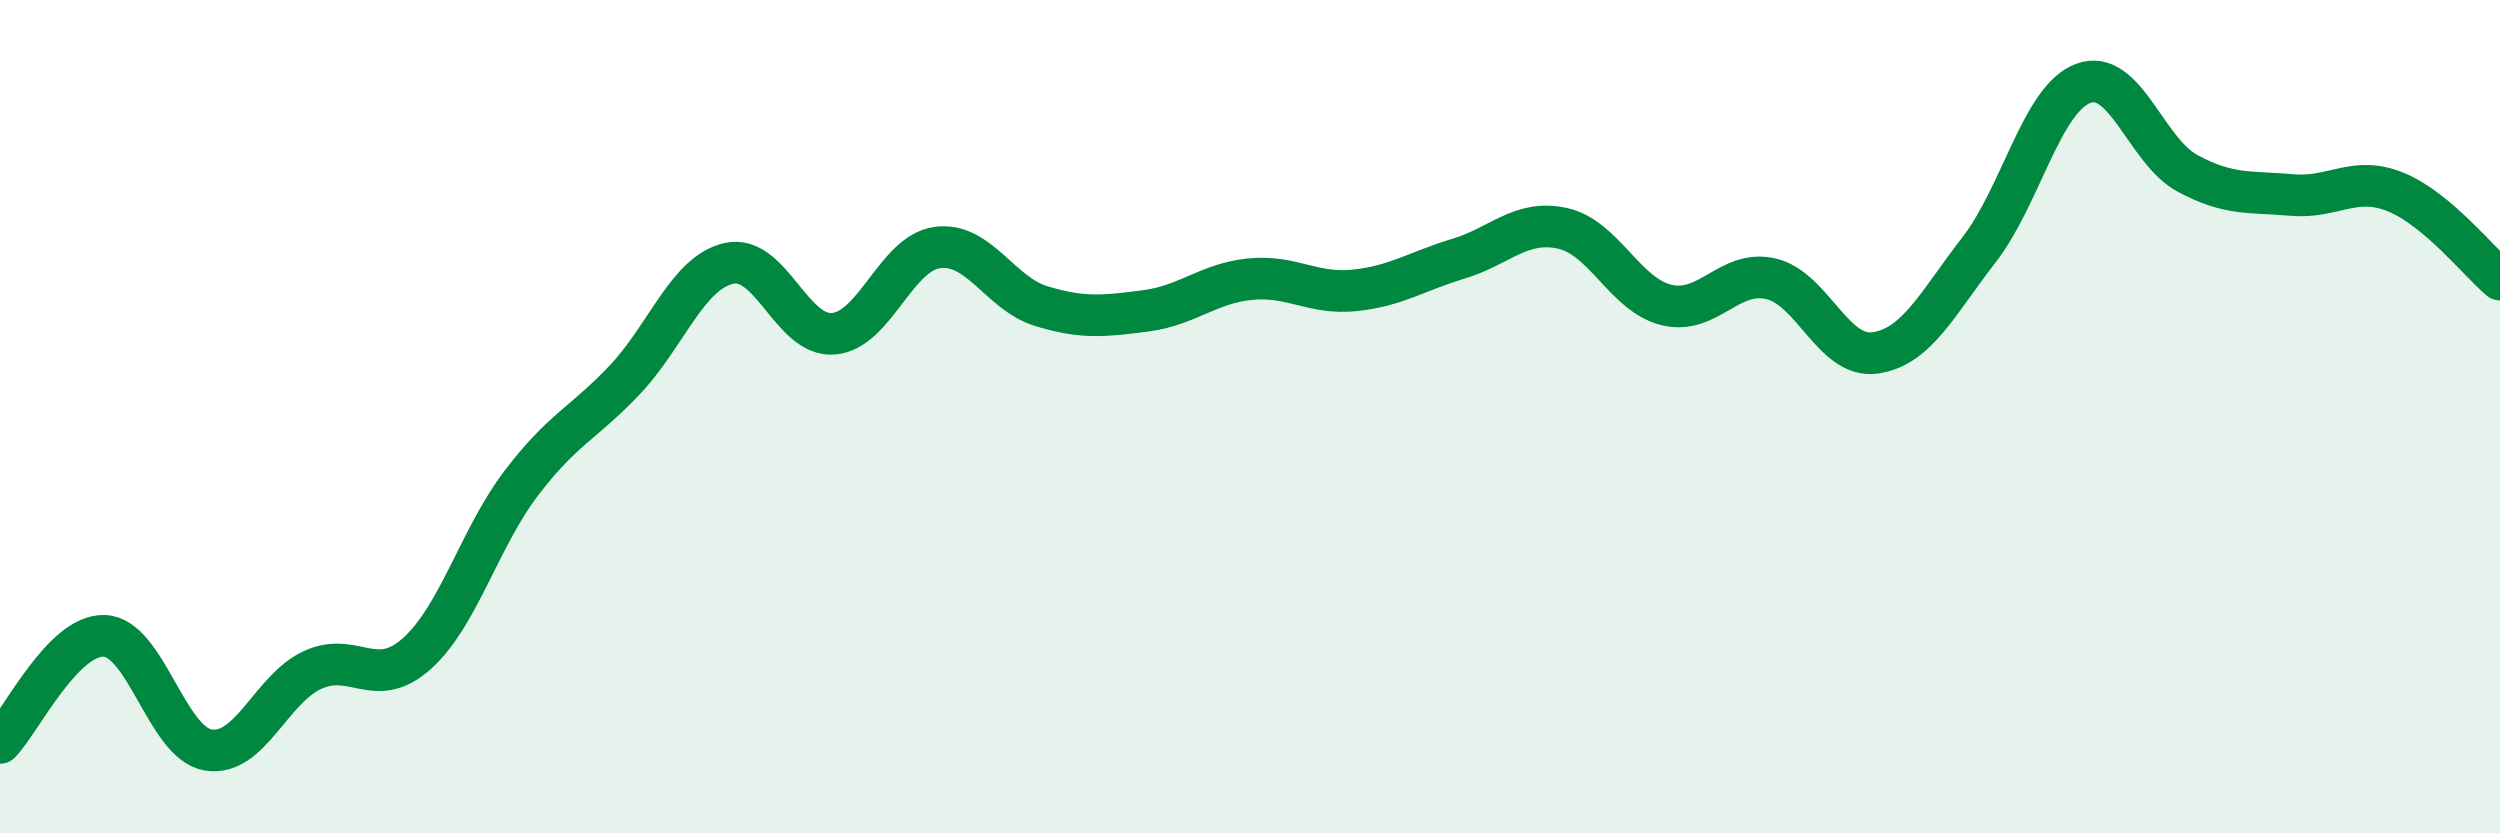
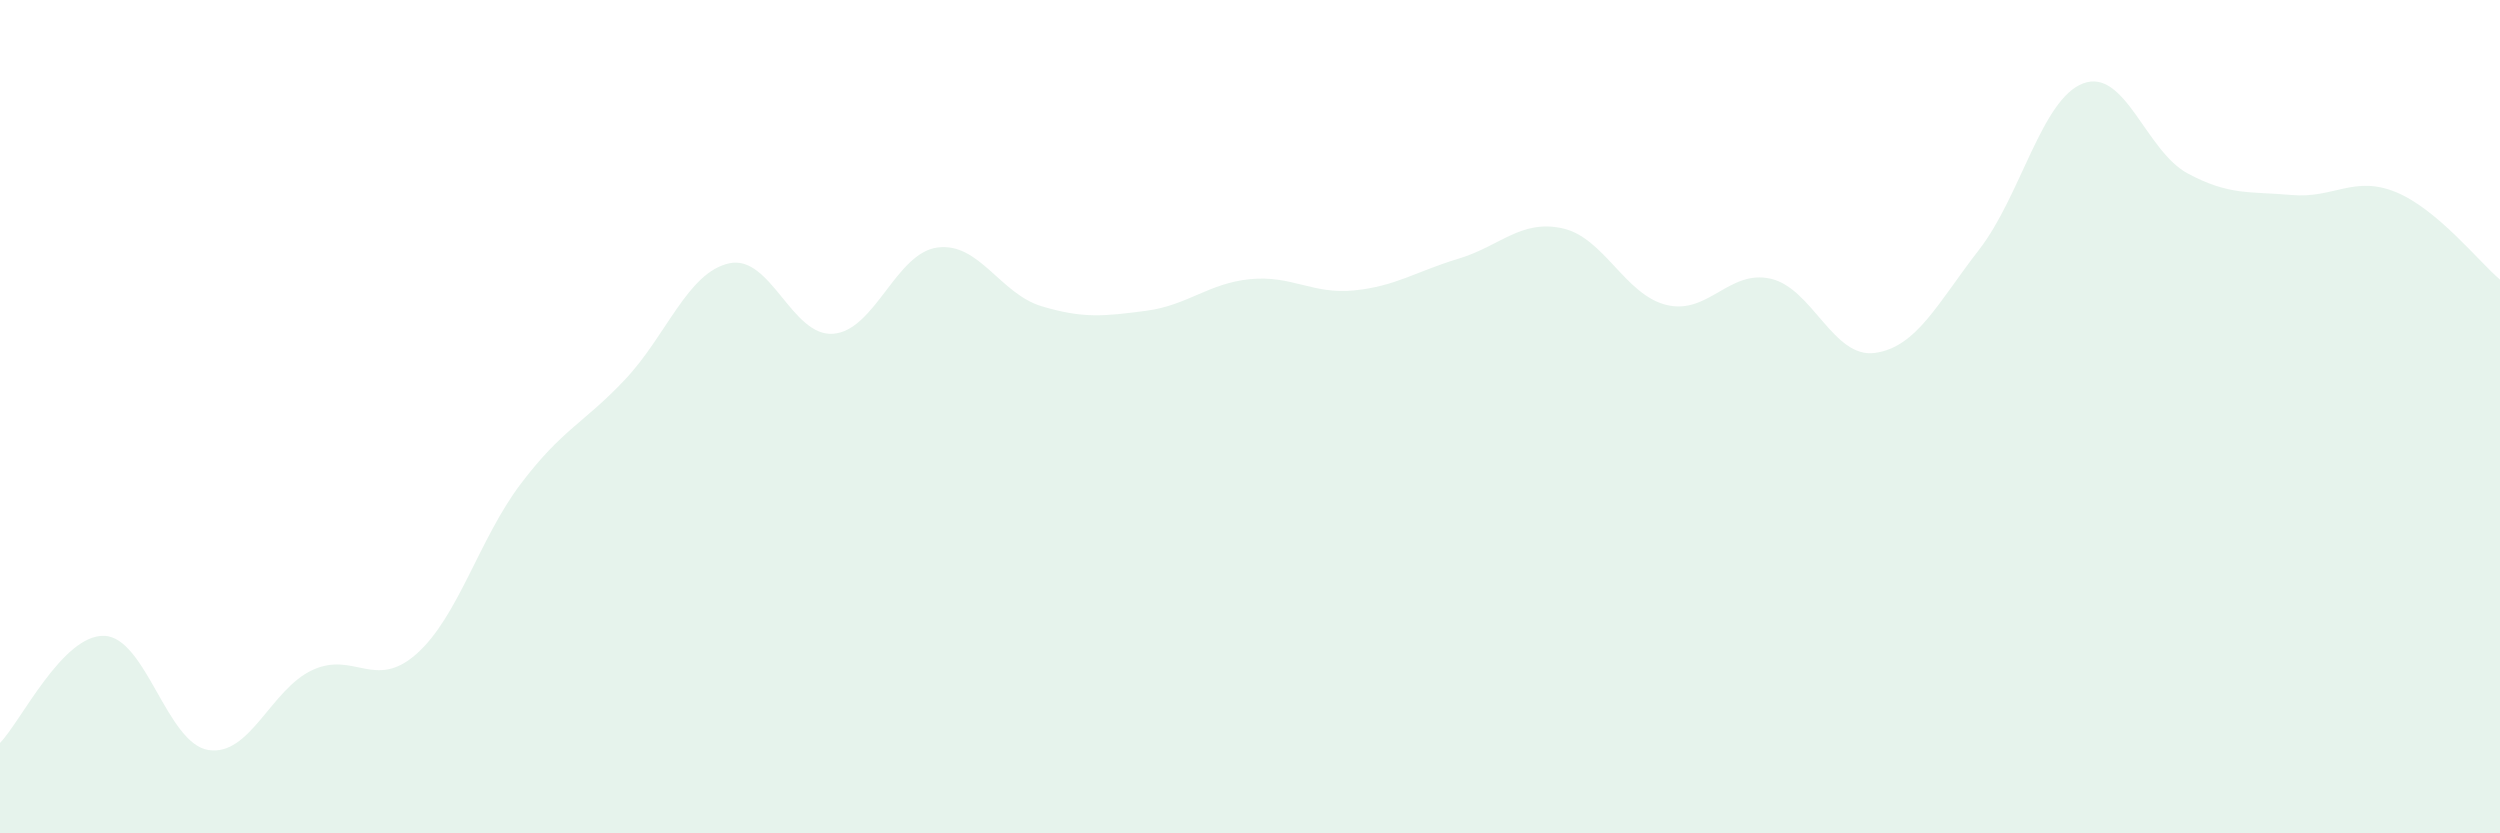
<svg xmlns="http://www.w3.org/2000/svg" width="60" height="20" viewBox="0 0 60 20">
  <path d="M 0,17.83 C 0.5,17.32 1.5,15.23 2.5,15.26 C 3.5,15.29 4,17.84 5,18 C 6,18.16 6.5,16.54 7.5,16.08 C 8.5,15.62 9,16.58 10,15.69 C 11,14.8 11.5,12.93 12.5,11.61 C 13.5,10.29 14,10.17 15,9.11 C 16,8.05 16.5,6.54 17.5,6.32 C 18.5,6.1 19,8.09 20,8.01 C 21,7.93 21.5,6.07 22.5,5.94 C 23.5,5.81 24,7.05 25,7.35 C 26,7.65 26.5,7.59 27.5,7.46 C 28.5,7.33 29,6.8 30,6.7 C 31,6.6 31.5,7.07 32.5,6.97 C 33.5,6.87 34,6.51 35,6.21 C 36,5.91 36.5,5.26 37.5,5.48 C 38.5,5.7 39,7.08 40,7.32 C 41,7.56 41.5,6.46 42.5,6.69 C 43.5,6.92 44,8.61 45,8.47 C 46,8.33 46.5,7.28 47.5,5.99 C 48.5,4.7 49,2.37 50,2 C 51,1.63 51.5,3.62 52.5,4.16 C 53.5,4.7 54,4.59 55,4.68 C 56,4.77 56.5,4.2 57.5,4.61 C 58.5,5.02 59.5,6.29 60,6.71L60 20L0 20Z" fill="#008740" opacity="0.1" stroke-linecap="round" stroke-linejoin="round" />
-   <path d="M 0,17.83 C 0.5,17.32 1.5,15.23 2.5,15.26 C 3.5,15.29 4,17.84 5,18 C 6,18.16 6.5,16.54 7.5,16.08 C 8.5,15.62 9,16.58 10,15.69 C 11,14.8 11.5,12.93 12.5,11.61 C 13.5,10.29 14,10.17 15,9.11 C 16,8.05 16.5,6.54 17.5,6.32 C 18.5,6.1 19,8.09 20,8.01 C 21,7.93 21.5,6.07 22.5,5.94 C 23.5,5.81 24,7.05 25,7.35 C 26,7.65 26.5,7.59 27.5,7.46 C 28.5,7.33 29,6.8 30,6.7 C 31,6.6 31.5,7.07 32.5,6.97 C 33.5,6.87 34,6.51 35,6.21 C 36,5.91 36.5,5.26 37.5,5.48 C 38.5,5.7 39,7.08 40,7.32 C 41,7.56 41.5,6.46 42.5,6.69 C 43.5,6.92 44,8.61 45,8.47 C 46,8.33 46.5,7.28 47.5,5.99 C 48.5,4.7 49,2.37 50,2 C 51,1.63 51.5,3.62 52.5,4.16 C 53.5,4.7 54,4.59 55,4.68 C 56,4.77 56.5,4.2 57.5,4.61 C 58.5,5.02 59.5,6.29 60,6.71" stroke="#008740" stroke-width="1" fill="none" stroke-linecap="round" stroke-linejoin="round" />
</svg>